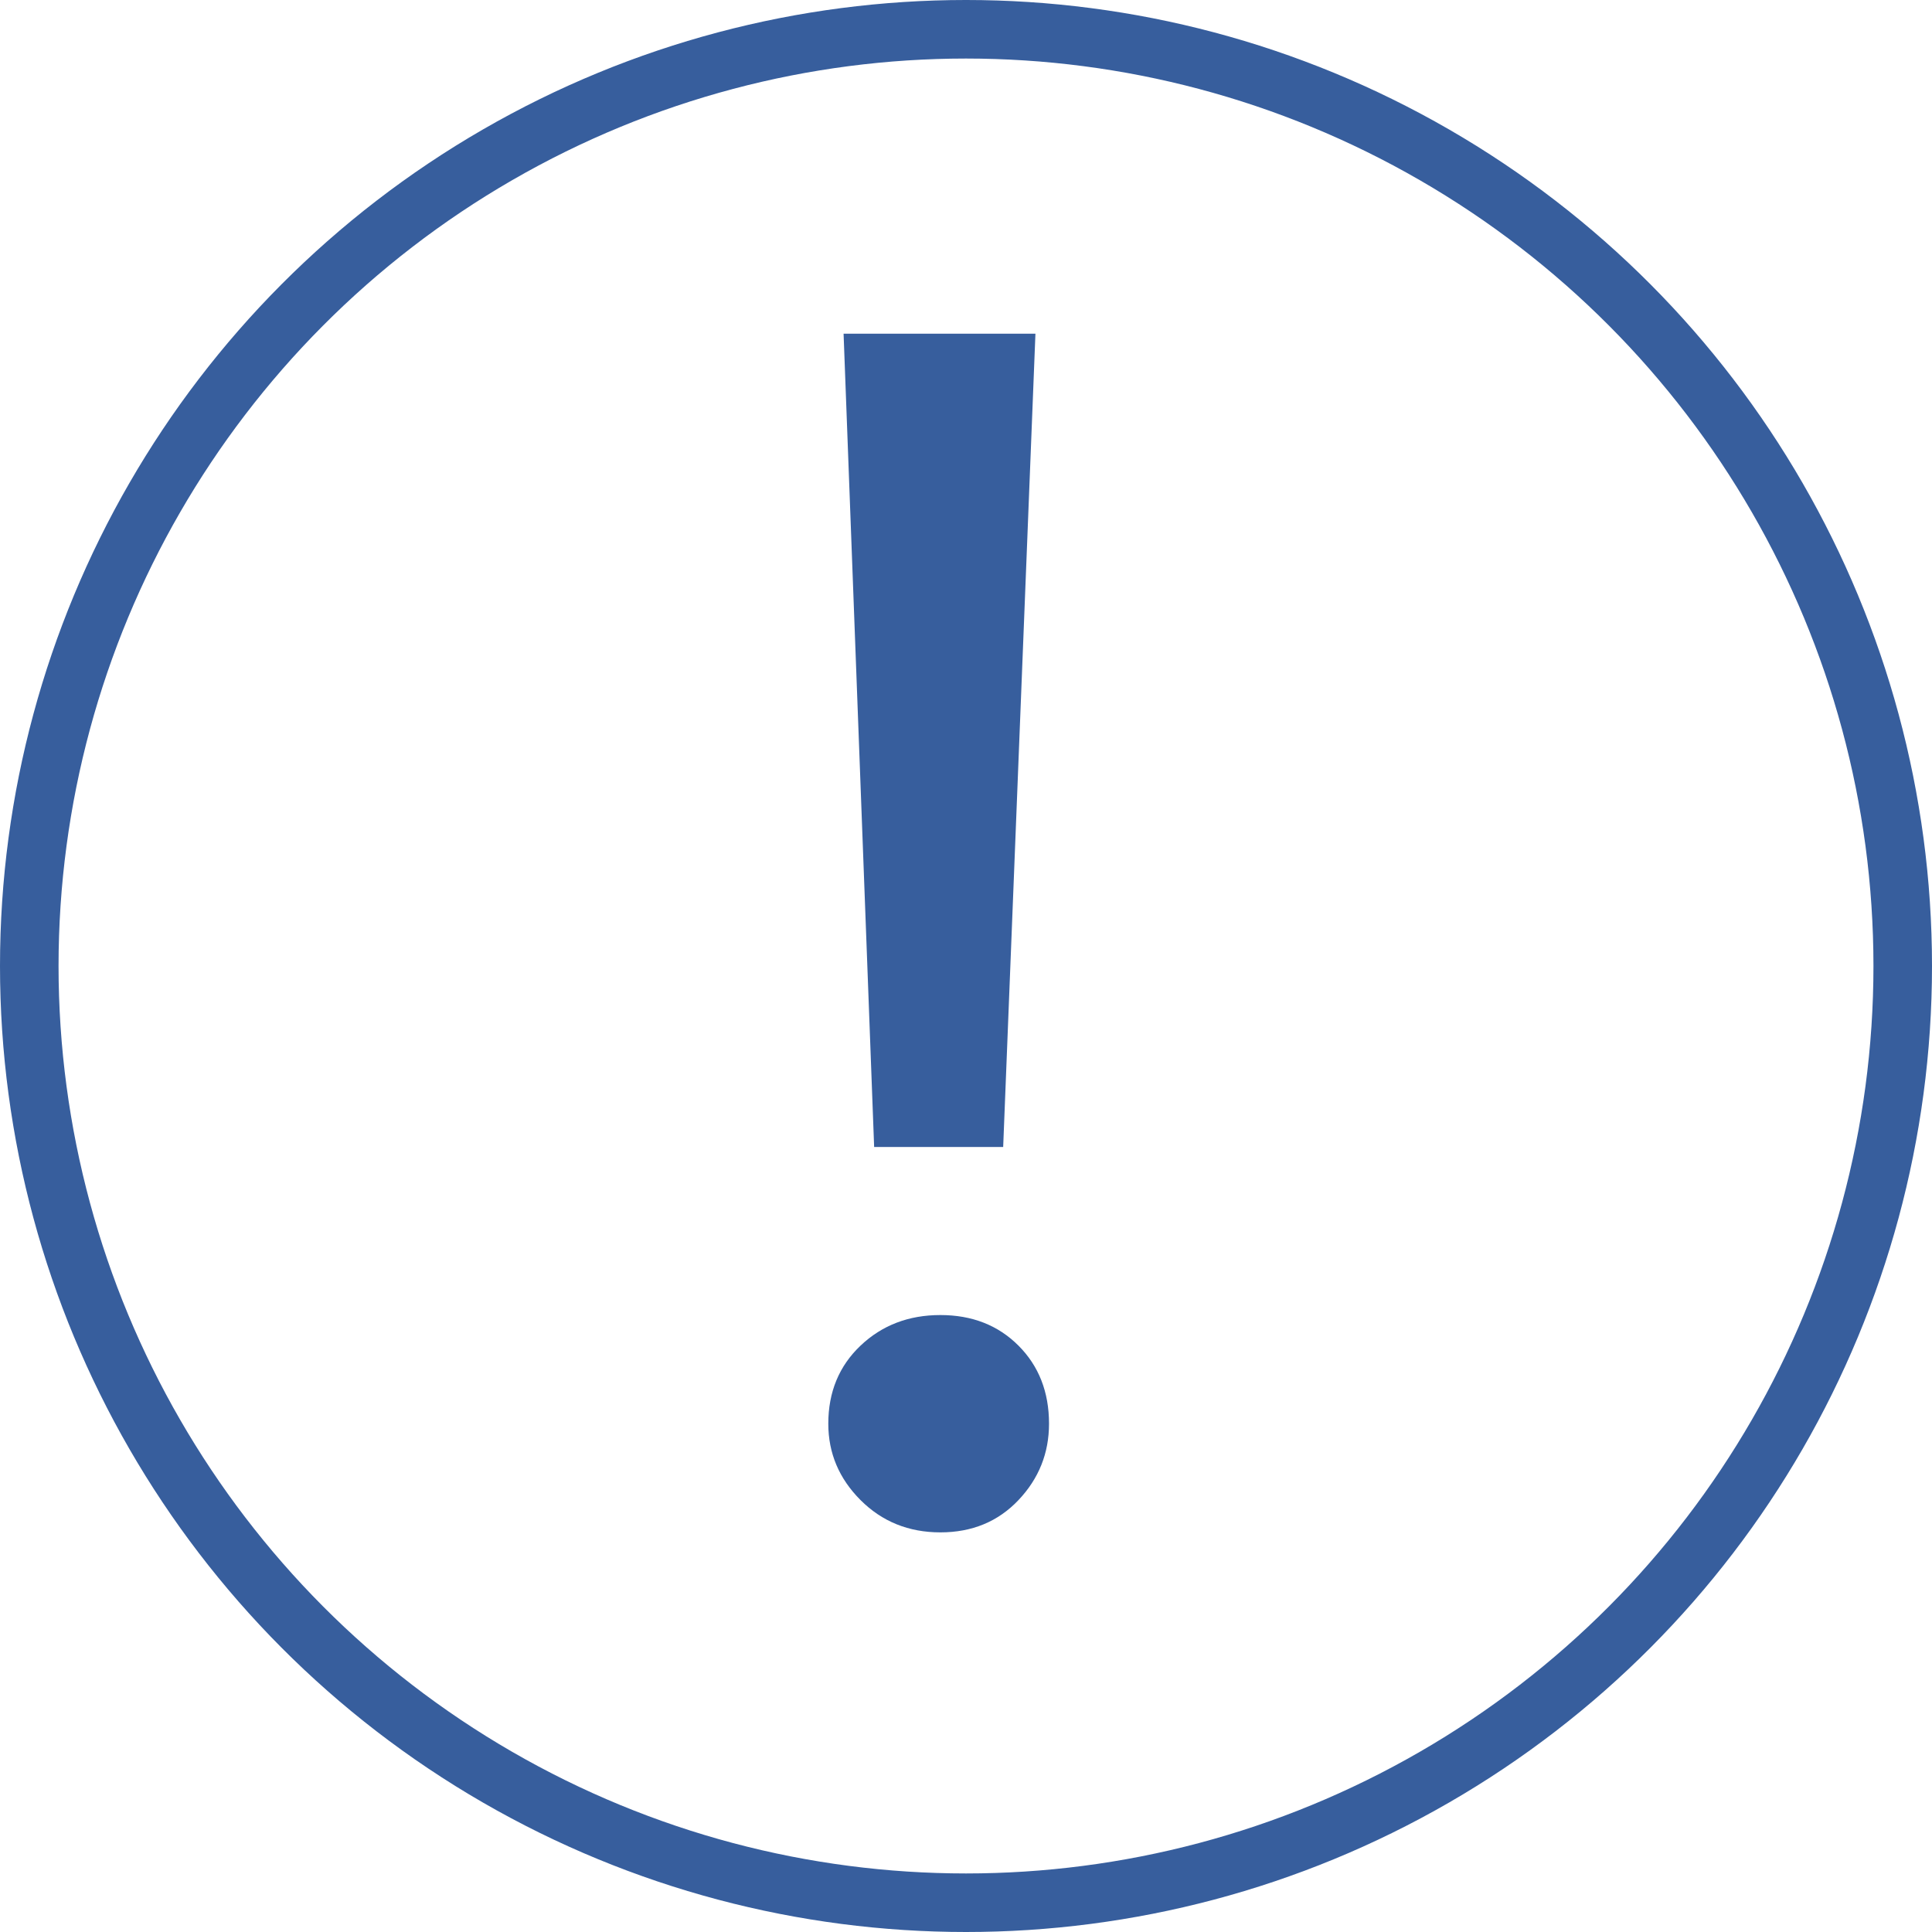
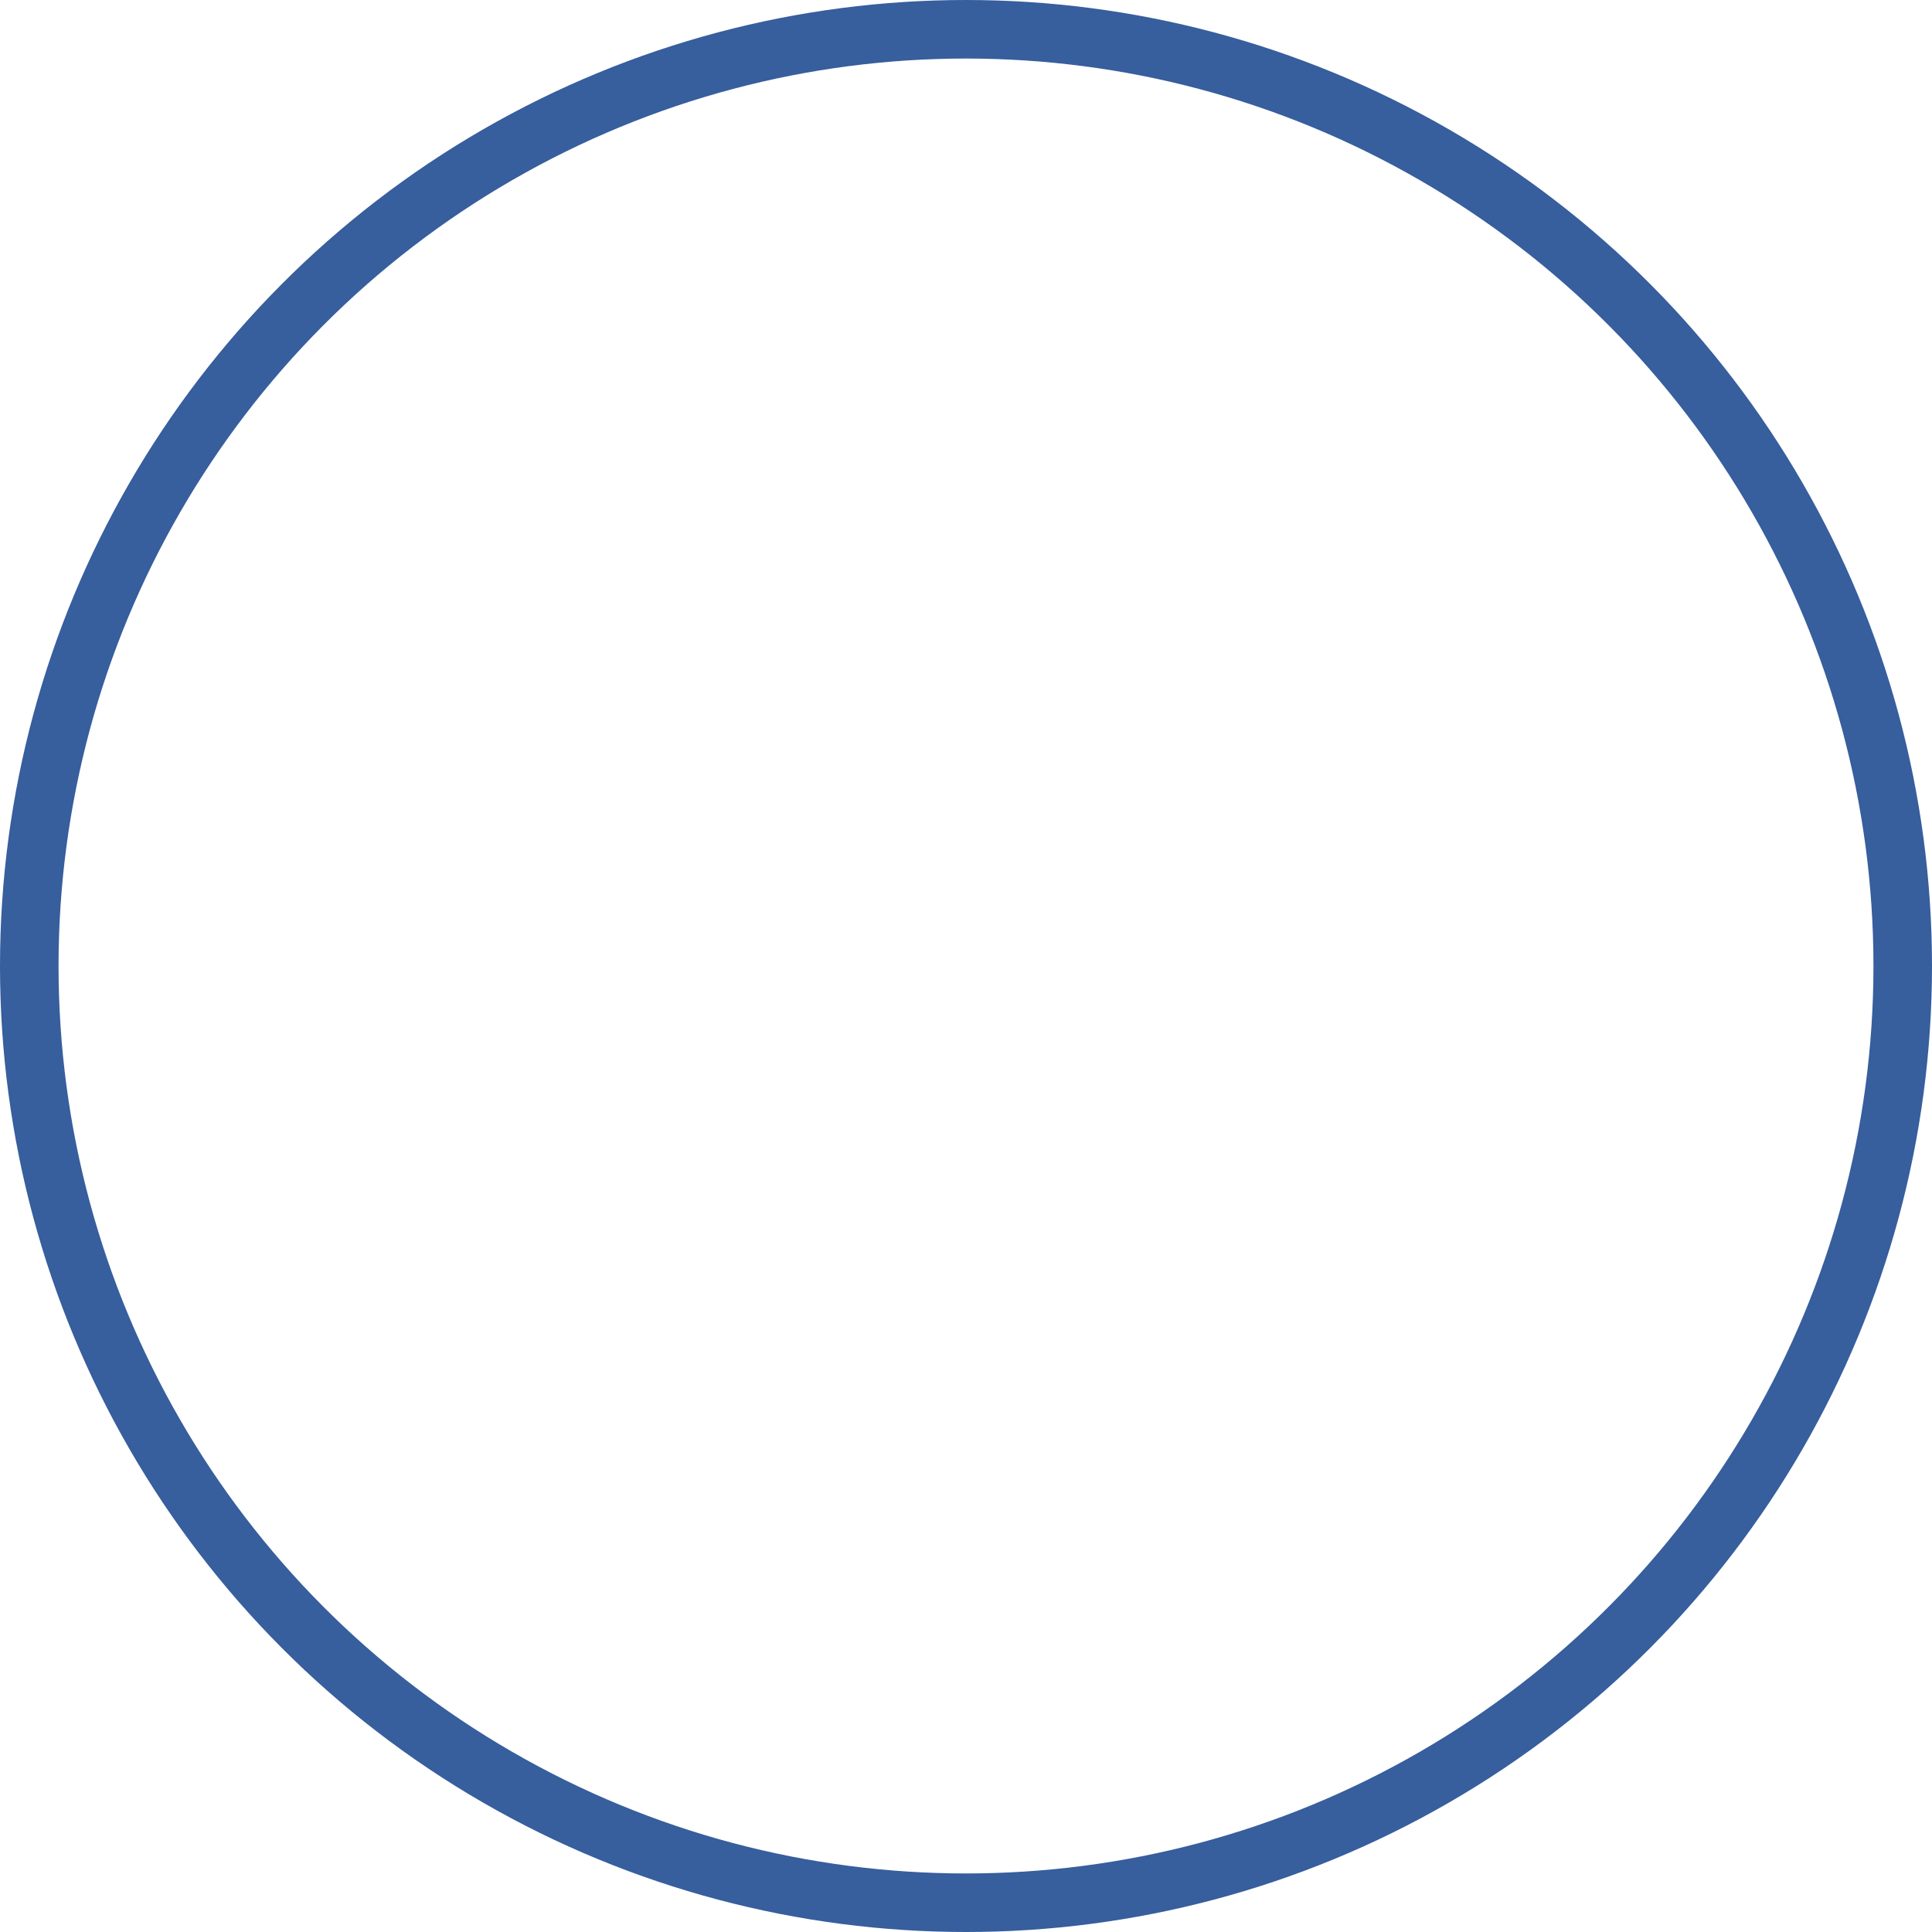
<svg xmlns="http://www.w3.org/2000/svg" width="33" height="33" viewBox="0 0 33 33" fill="none">
-   <path d="M14.931 19.591L14.409 5.7H17.686L17.135 19.591H14.931ZM16.062 26.174C15.521 26.174 15.066 25.99 14.699 25.623C14.332 25.256 14.148 24.821 14.148 24.318C14.148 23.777 14.332 23.332 14.699 22.984C15.066 22.636 15.521 22.462 16.062 22.462C16.604 22.462 17.048 22.636 17.396 22.984C17.744 23.332 17.918 23.777 17.918 24.318C17.918 24.821 17.744 25.256 17.396 25.623C17.048 25.99 16.604 26.174 16.062 26.174Z" fill="#375E9D" />
  <circle cx="16.5" cy="16.5" r="16" stroke="#375E9D" />
</svg>